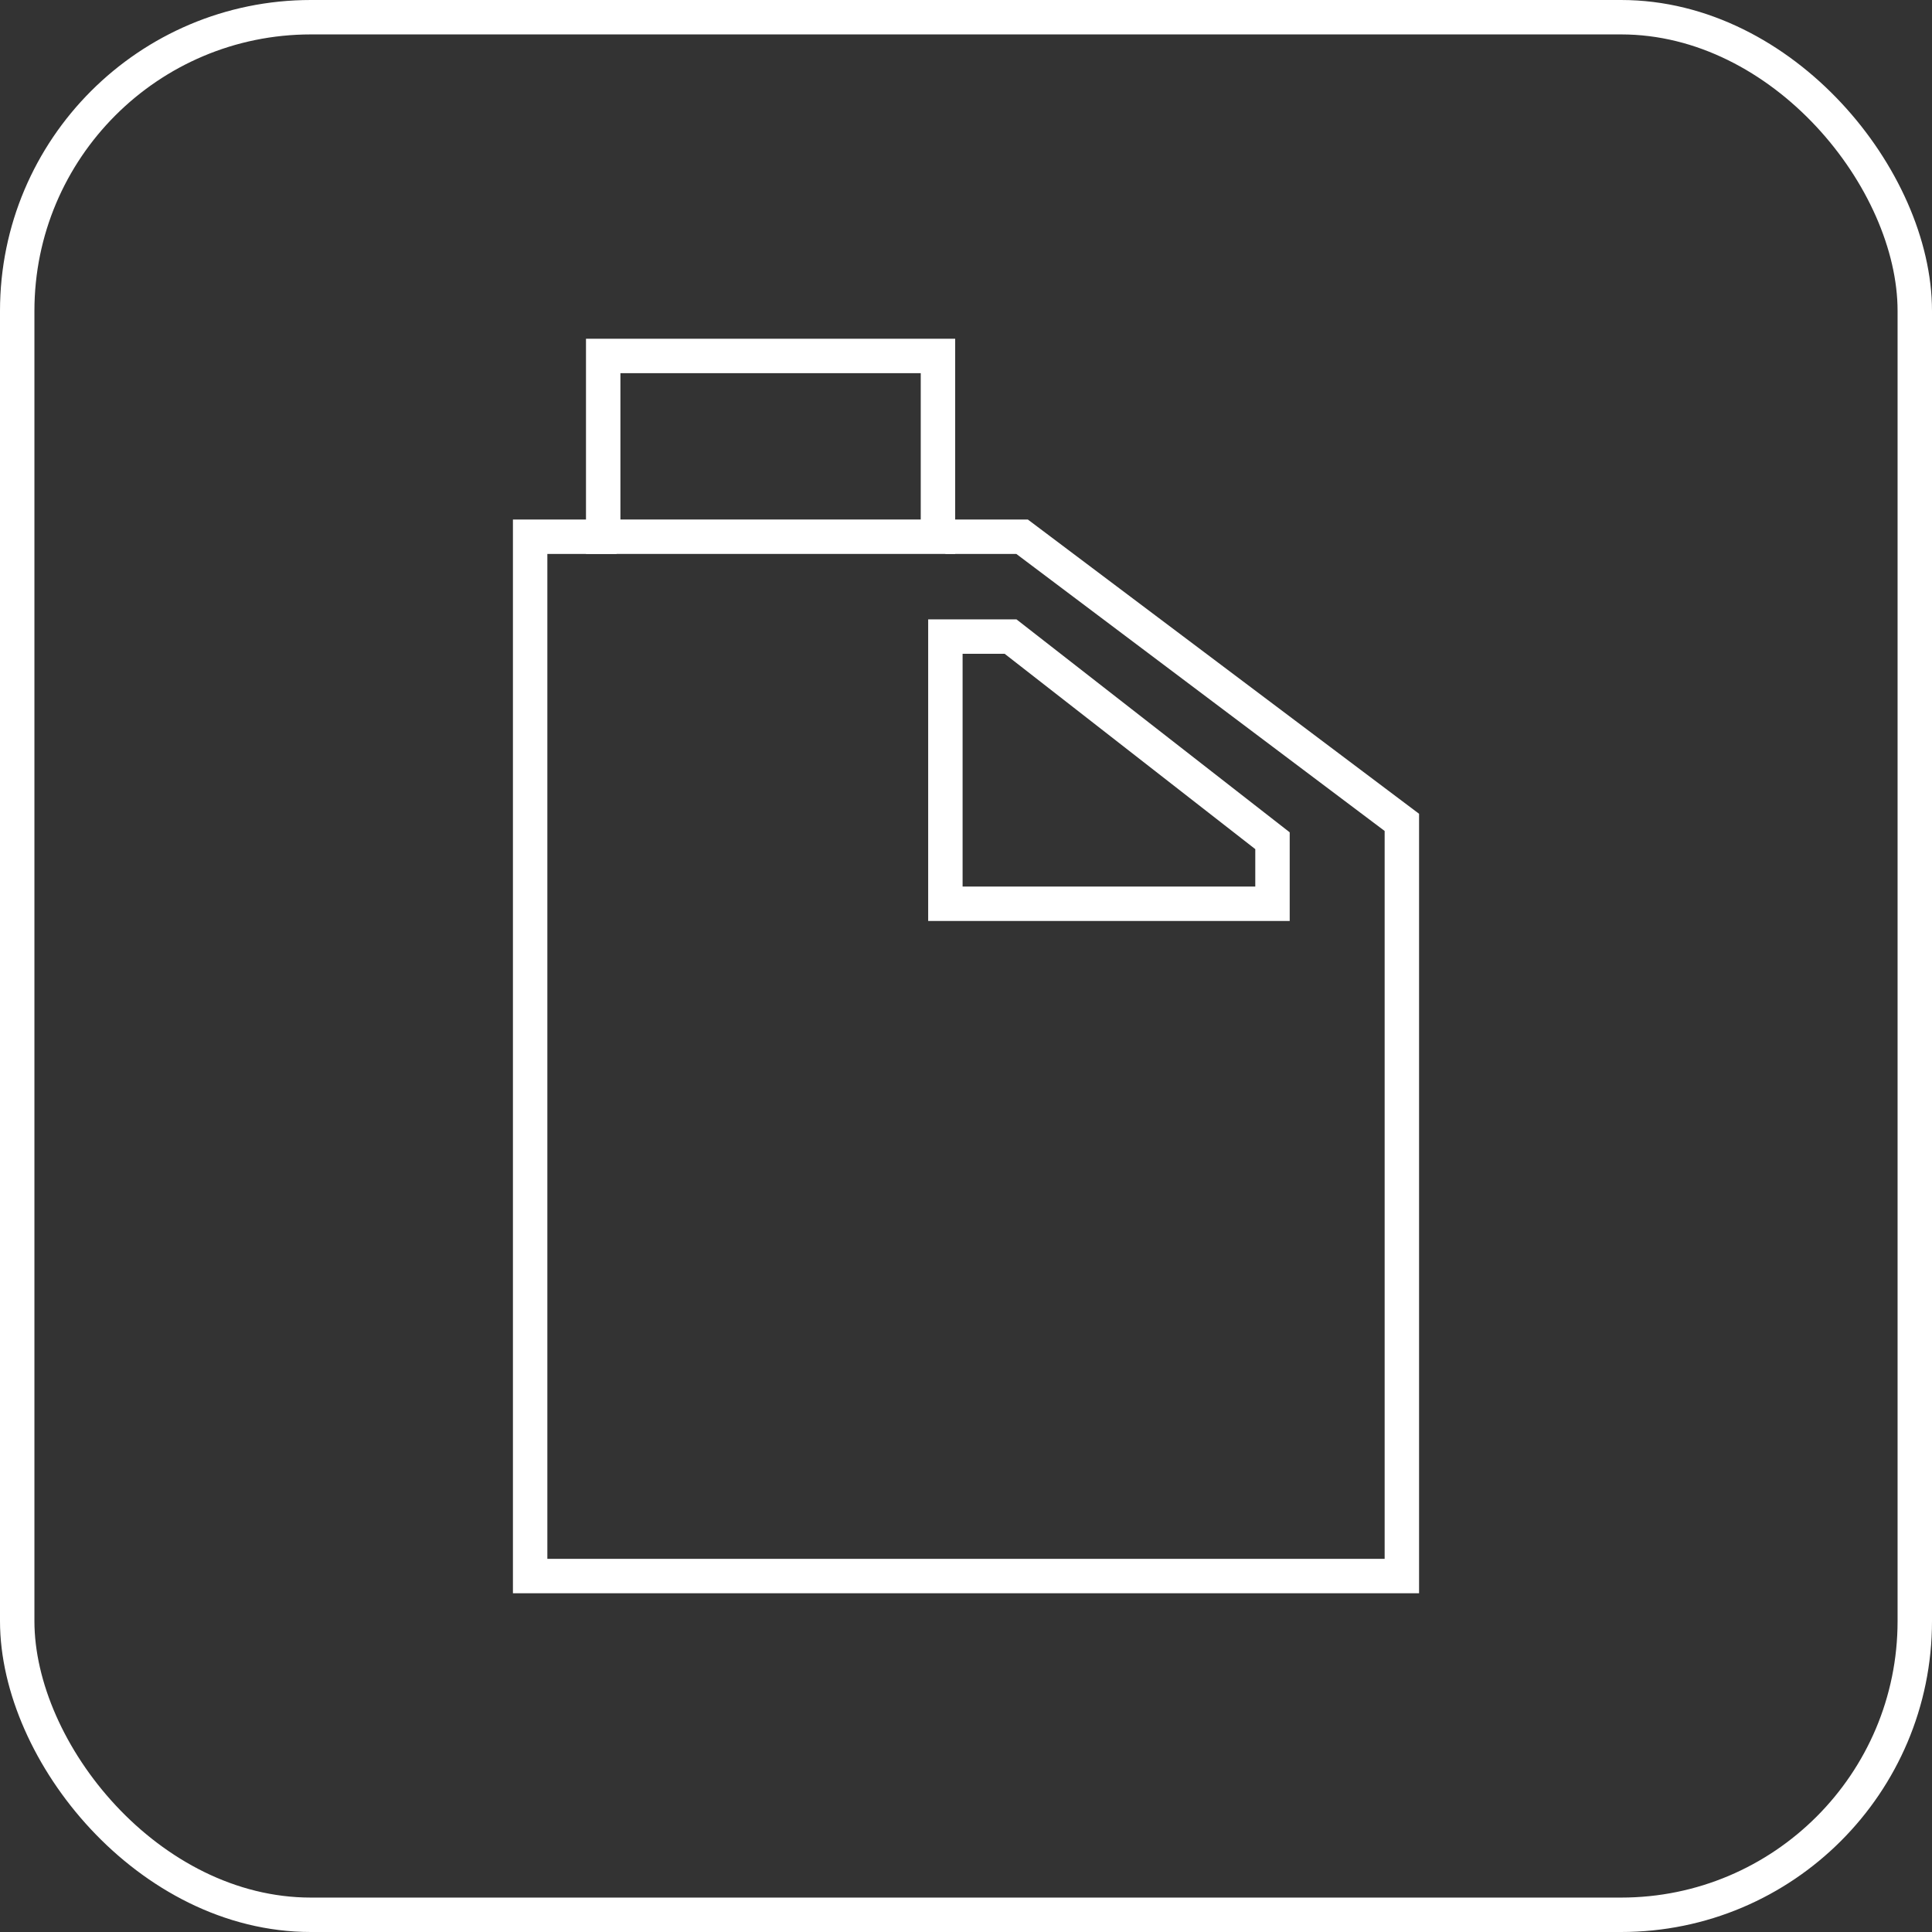
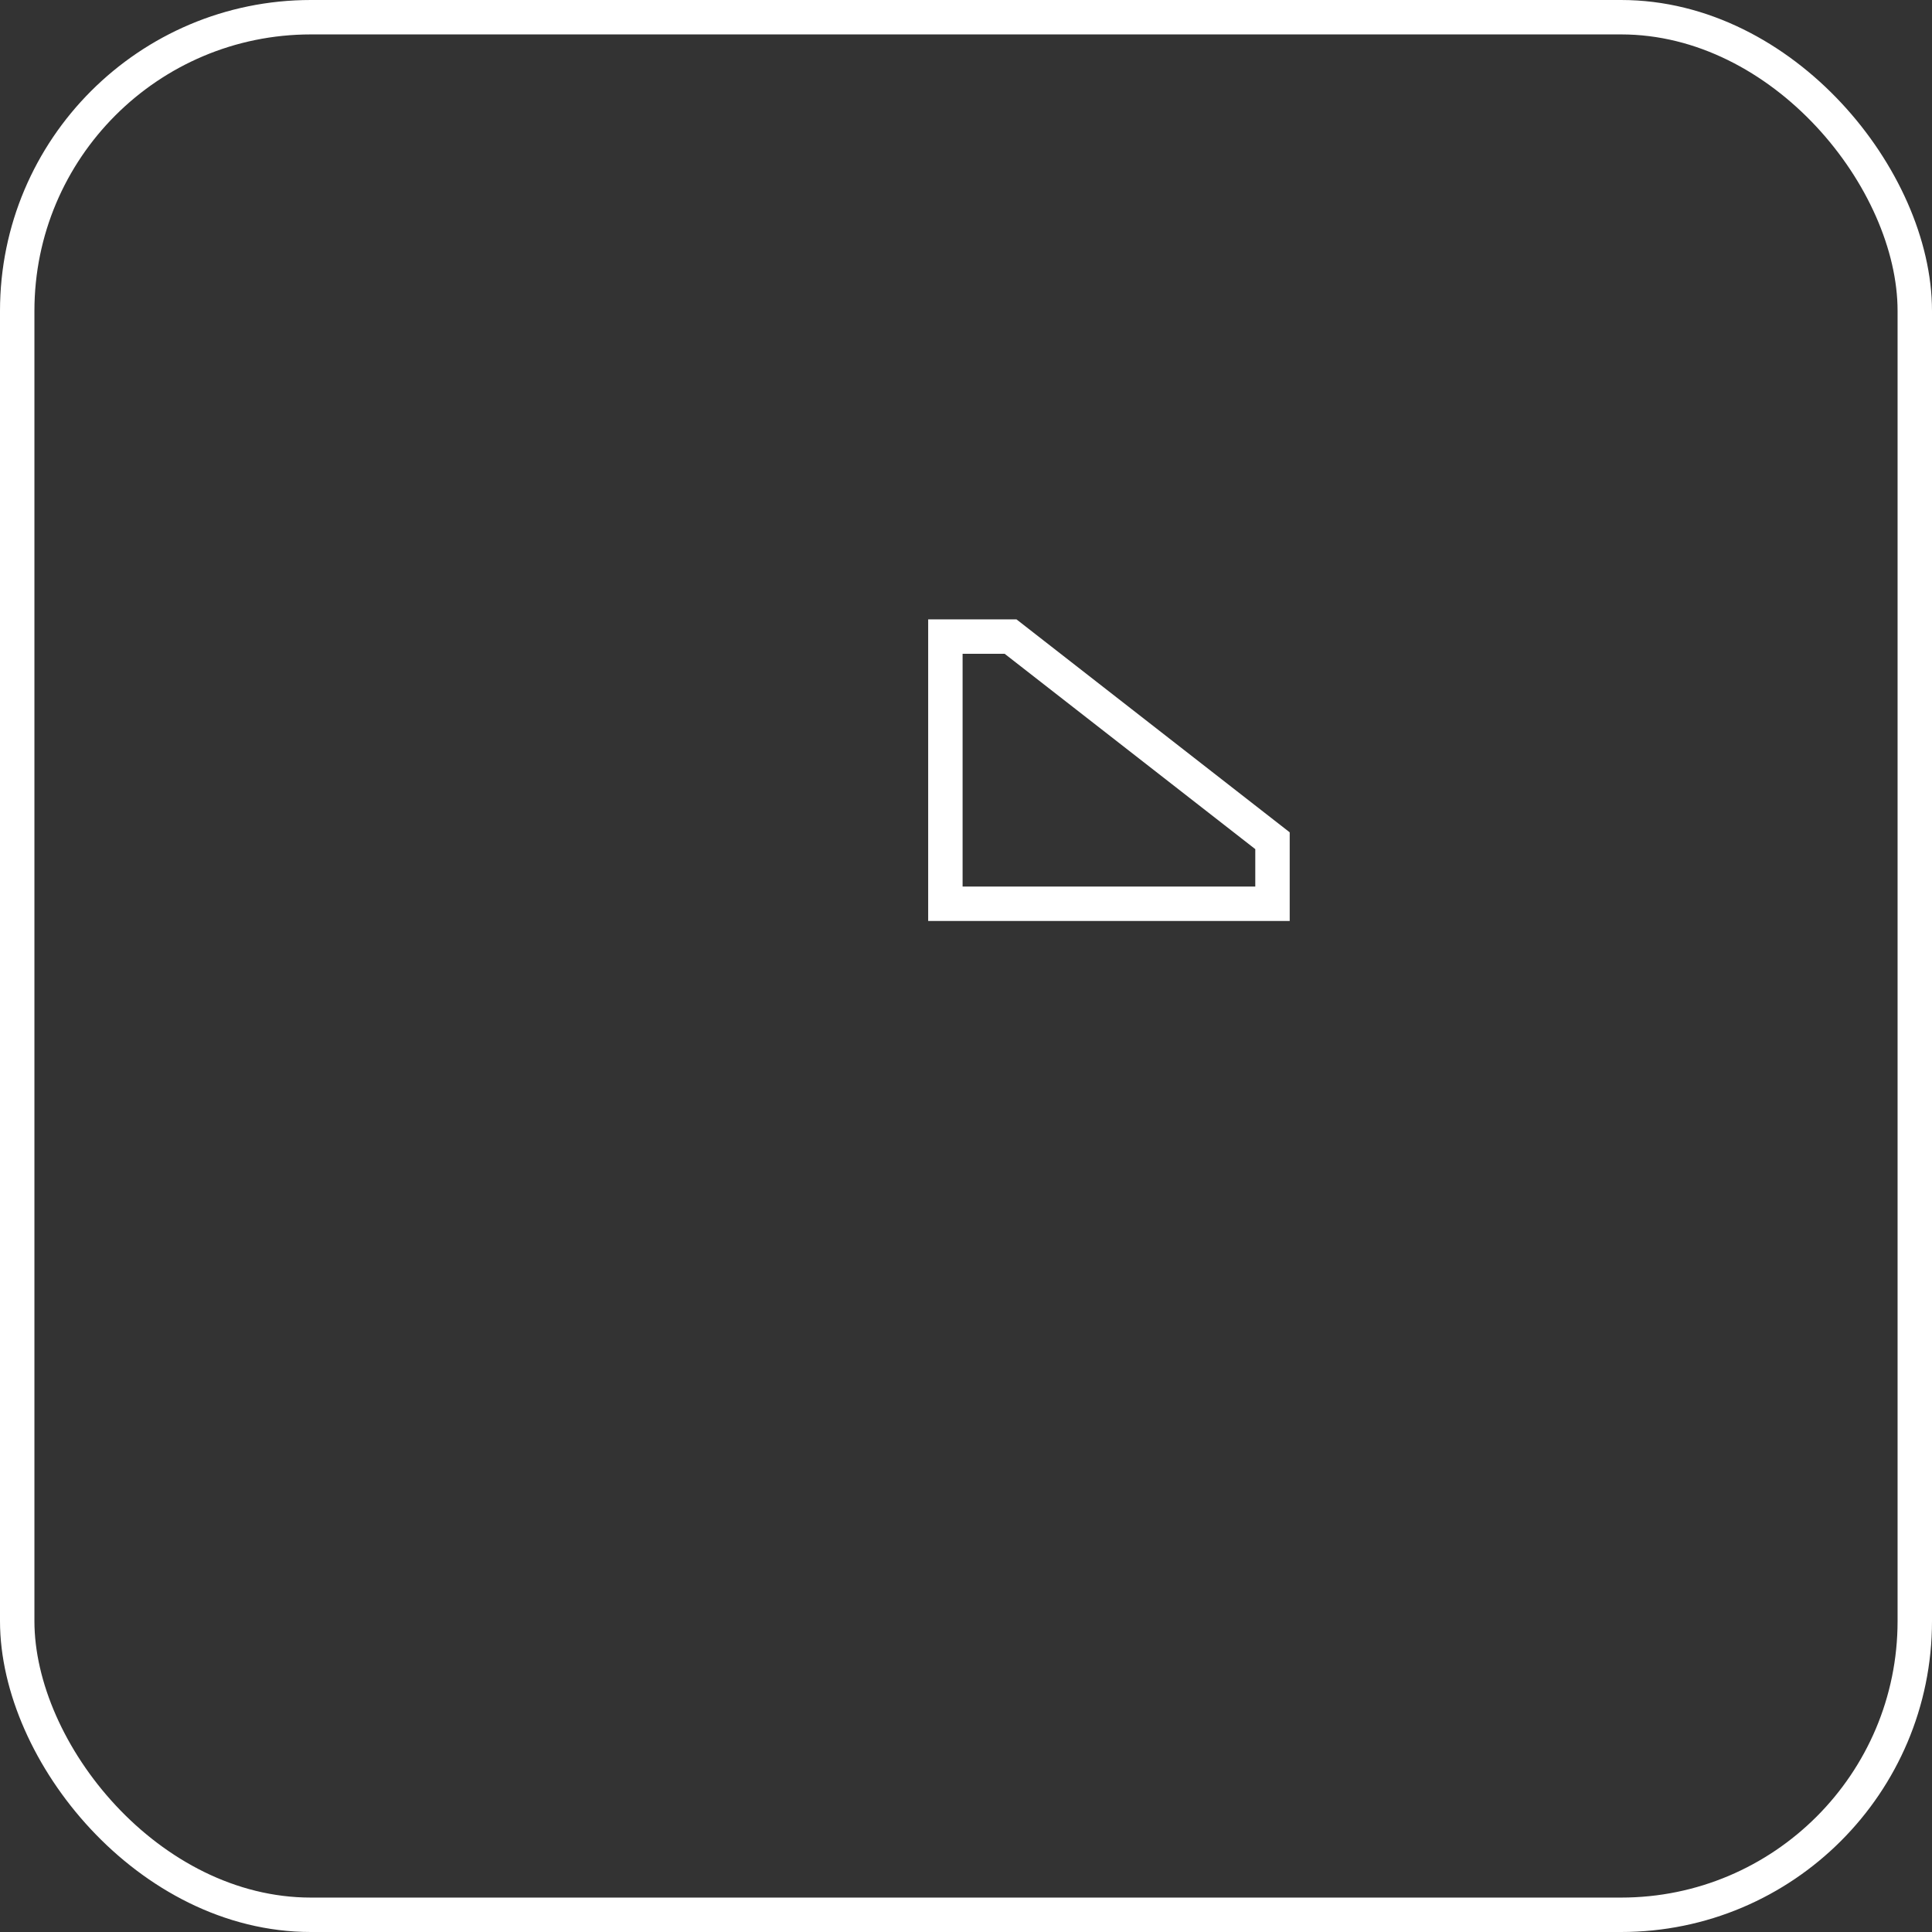
<svg xmlns="http://www.w3.org/2000/svg" id="Layer_2" viewBox="0 0 59.052 59.052">
  <rect x="0" y="0" width="59.052" height="59.052" fill="#333333" stroke="none" />
  <g id="Layer_1-2">
    <rect x=".526" y=".526" width="58" height="58" rx="8.976" ry="8.976" fill="none" stroke="#fff" stroke-miterlimit="10" stroke-width="1.052" />
-     <polyline points="18.845 16.405 16.204 16.405 16.204 48.172 42.848 48.172 42.848 25.136 31.24 16.405 28.896 16.405" fill="none" stroke="#fff" stroke-miterlimit="10" stroke-width="1.052" />
    <polygon points="30.888 19.457 28.896 19.457 28.896 27.624 38.894 27.624 38.894 25.697 30.888 19.457" fill="none" stroke="#fff" stroke-miterlimit="10" stroke-width="1.052" />
-     <rect x="18.437" y="10.88" width="10.232" height="5.525" fill="none" stroke="#fff" stroke-miterlimit="10" stroke-width="1.052" />
  </g>
</svg>